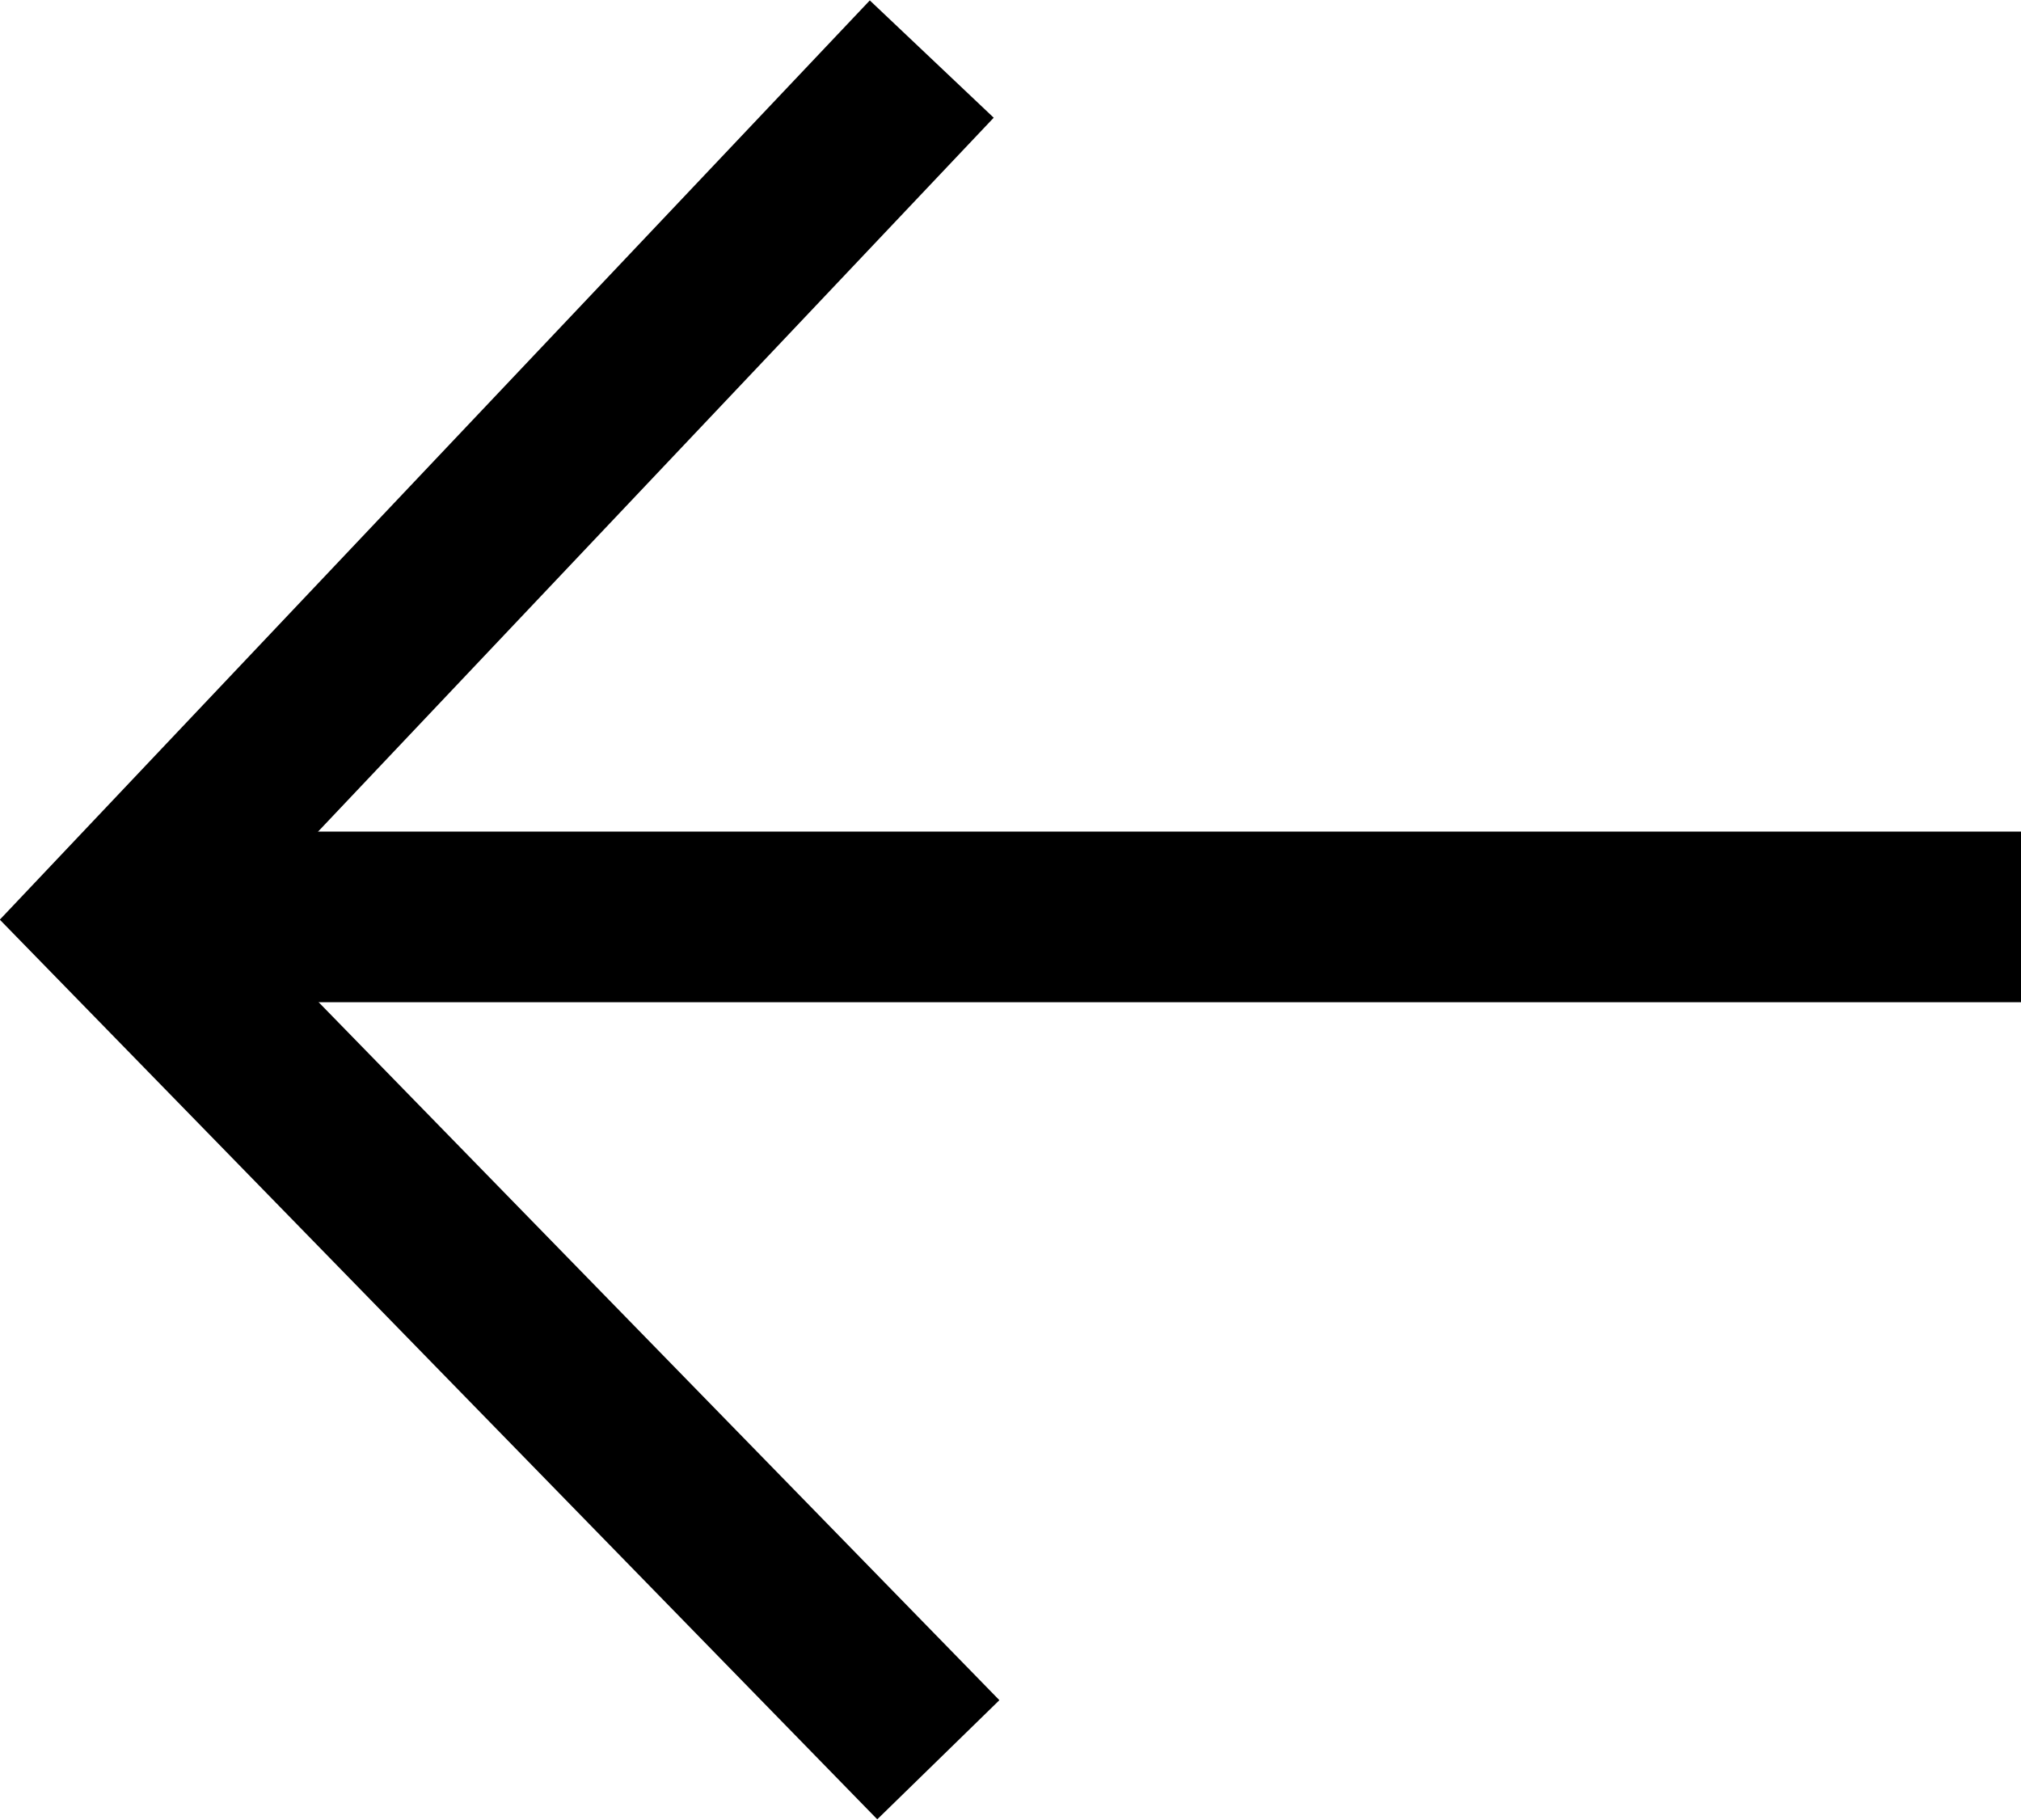
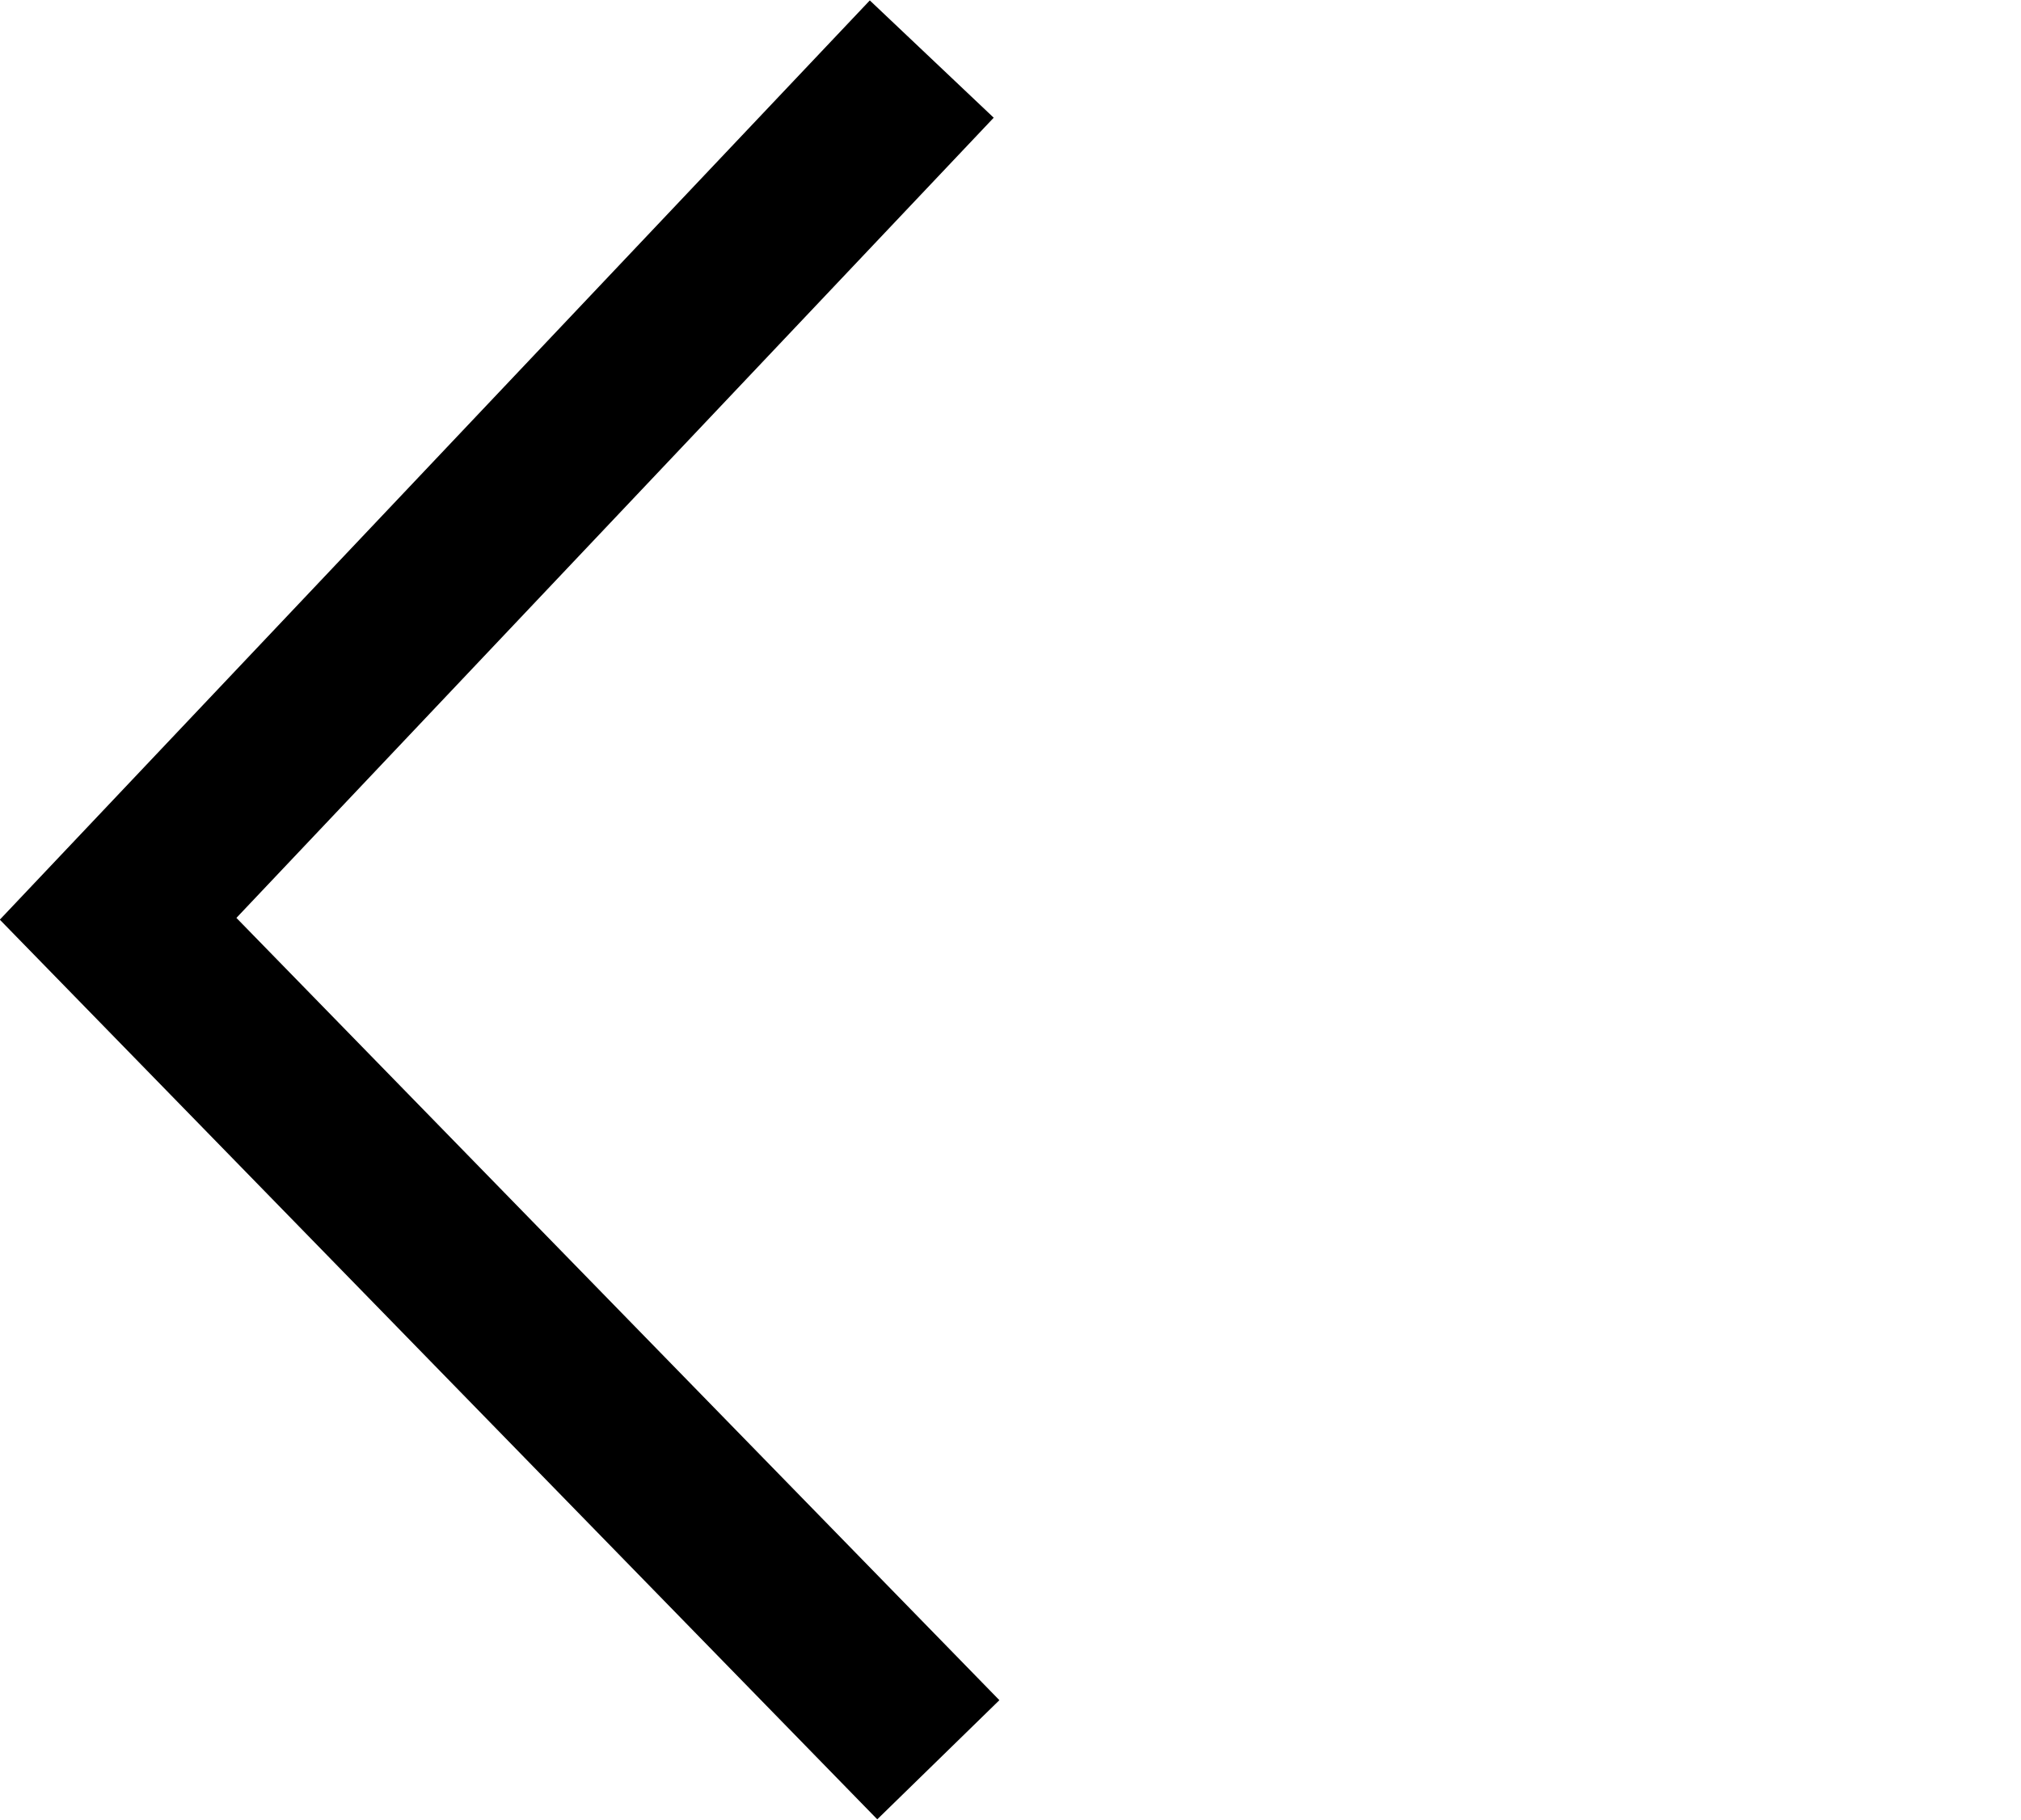
<svg xmlns="http://www.w3.org/2000/svg" id="Layer_1" data-name="Layer 1" viewBox="0 0 21.56 19.41">
  <defs>
    <style>.cls-1{fill:none;stroke:#000;stroke-miterlimit:10;stroke-width:1.82px;}</style>
  </defs>
-   <line class="cls-1" x1="1.69" y1="9.78" x2="21.56" y2="9.78" />
  <polyline class="cls-1" points="10.01 18.77 1.26 9.8 9.94 0.63" />
</svg>